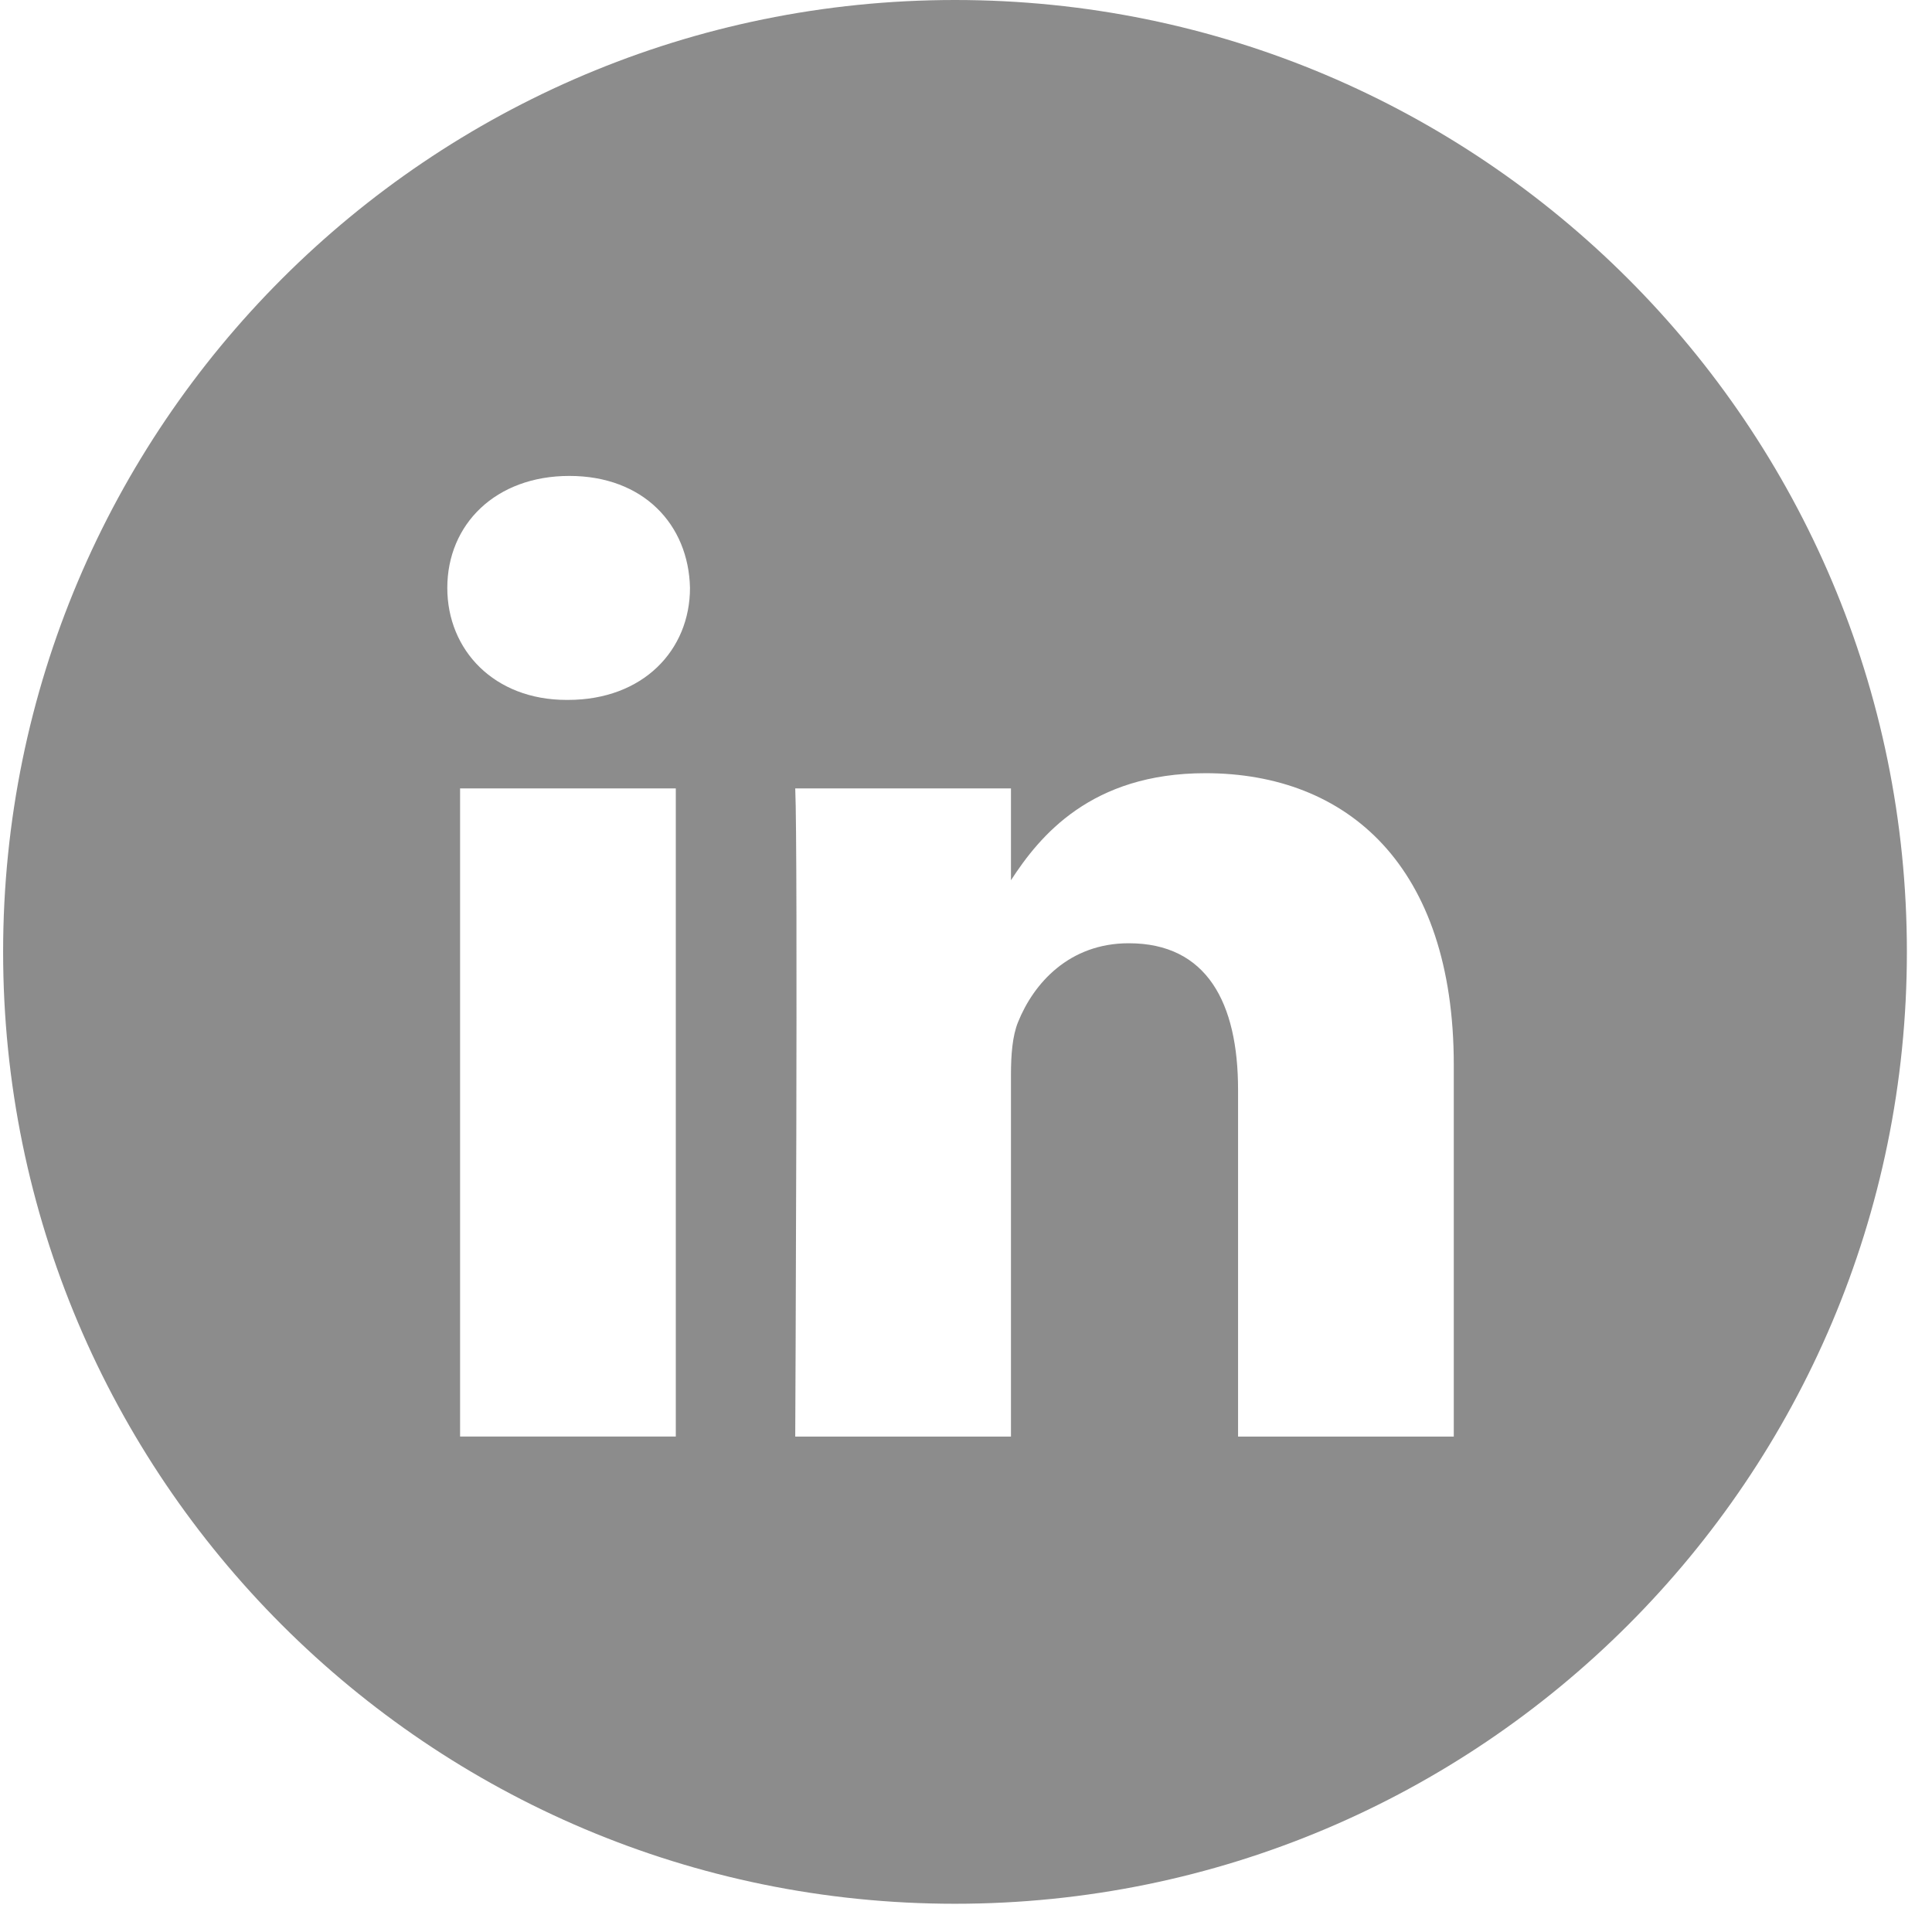
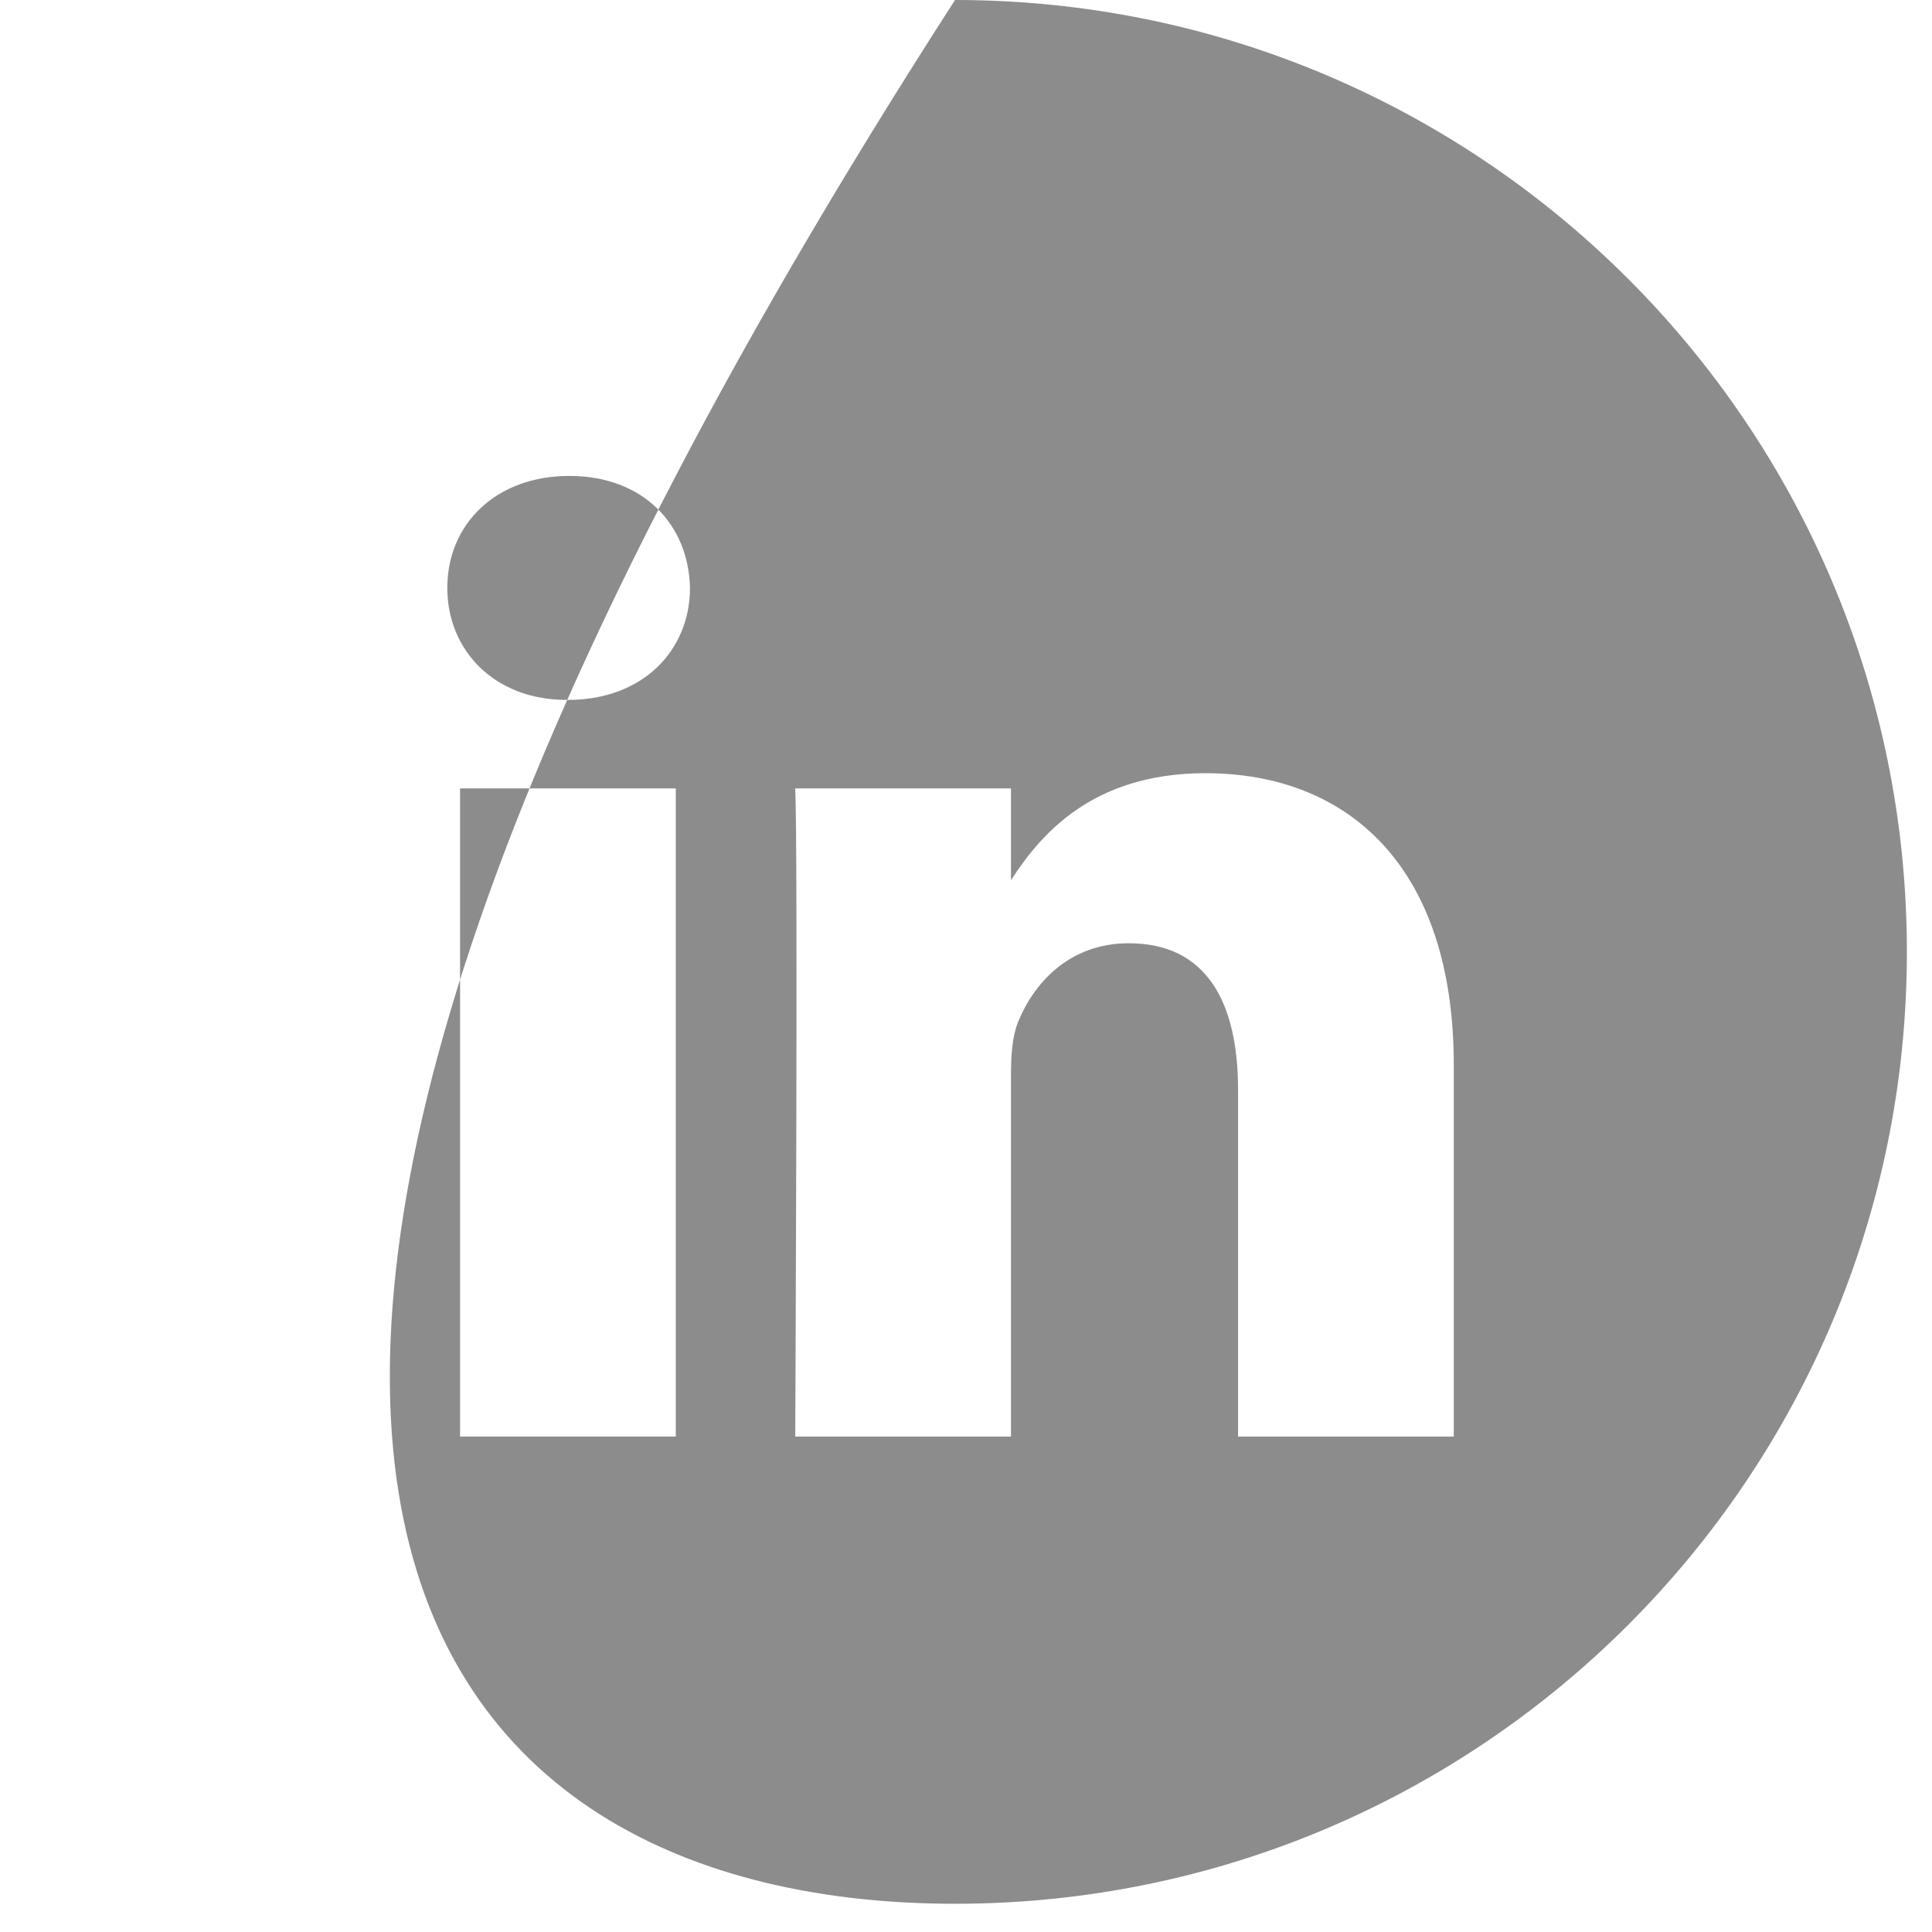
<svg xmlns="http://www.w3.org/2000/svg" width="44" height="44" viewBox="0 0 44 44" fill="none">
-   <path opacity="0.8" fill-rule="evenodd" clip-rule="evenodd" d="M21.75 0C9.777 0 0.071 9.706 0.071 21.678C0.071 33.651 9.777 43.357 21.75 43.357C33.723 43.357 43.428 33.651 43.428 21.678C43.428 9.706 33.723 0 21.75 0ZM10.478 17.955H15.391V32.716H10.478V17.955ZM15.714 13.389C15.682 11.942 14.648 10.839 12.967 10.839C11.286 10.839 10.187 11.942 10.187 13.389C10.187 14.806 11.254 15.94 12.903 15.94H12.934C14.648 15.94 15.714 14.806 15.714 13.389ZM27.453 17.609C30.685 17.609 33.109 19.719 33.109 24.253L33.109 32.717H28.196V24.819C28.196 22.836 27.485 21.482 25.707 21.482C24.349 21.482 23.541 22.395 23.186 23.276C23.056 23.592 23.024 24.032 23.024 24.473V32.717H18.111C18.111 32.717 18.176 19.341 18.111 17.956H23.024V20.047C23.676 19.042 24.844 17.609 27.453 17.609Z" fill="#6F6F6F" />
+   <path opacity="0.8" fill-rule="evenodd" clip-rule="evenodd" d="M21.75 0C0.071 33.651 9.777 43.357 21.75 43.357C33.723 43.357 43.428 33.651 43.428 21.678C43.428 9.706 33.723 0 21.75 0ZM10.478 17.955H15.391V32.716H10.478V17.955ZM15.714 13.389C15.682 11.942 14.648 10.839 12.967 10.839C11.286 10.839 10.187 11.942 10.187 13.389C10.187 14.806 11.254 15.94 12.903 15.94H12.934C14.648 15.94 15.714 14.806 15.714 13.389ZM27.453 17.609C30.685 17.609 33.109 19.719 33.109 24.253L33.109 32.717H28.196V24.819C28.196 22.836 27.485 21.482 25.707 21.482C24.349 21.482 23.541 22.395 23.186 23.276C23.056 23.592 23.024 24.032 23.024 24.473V32.717H18.111C18.111 32.717 18.176 19.341 18.111 17.956H23.024V20.047C23.676 19.042 24.844 17.609 27.453 17.609Z" fill="#6F6F6F" />
</svg>